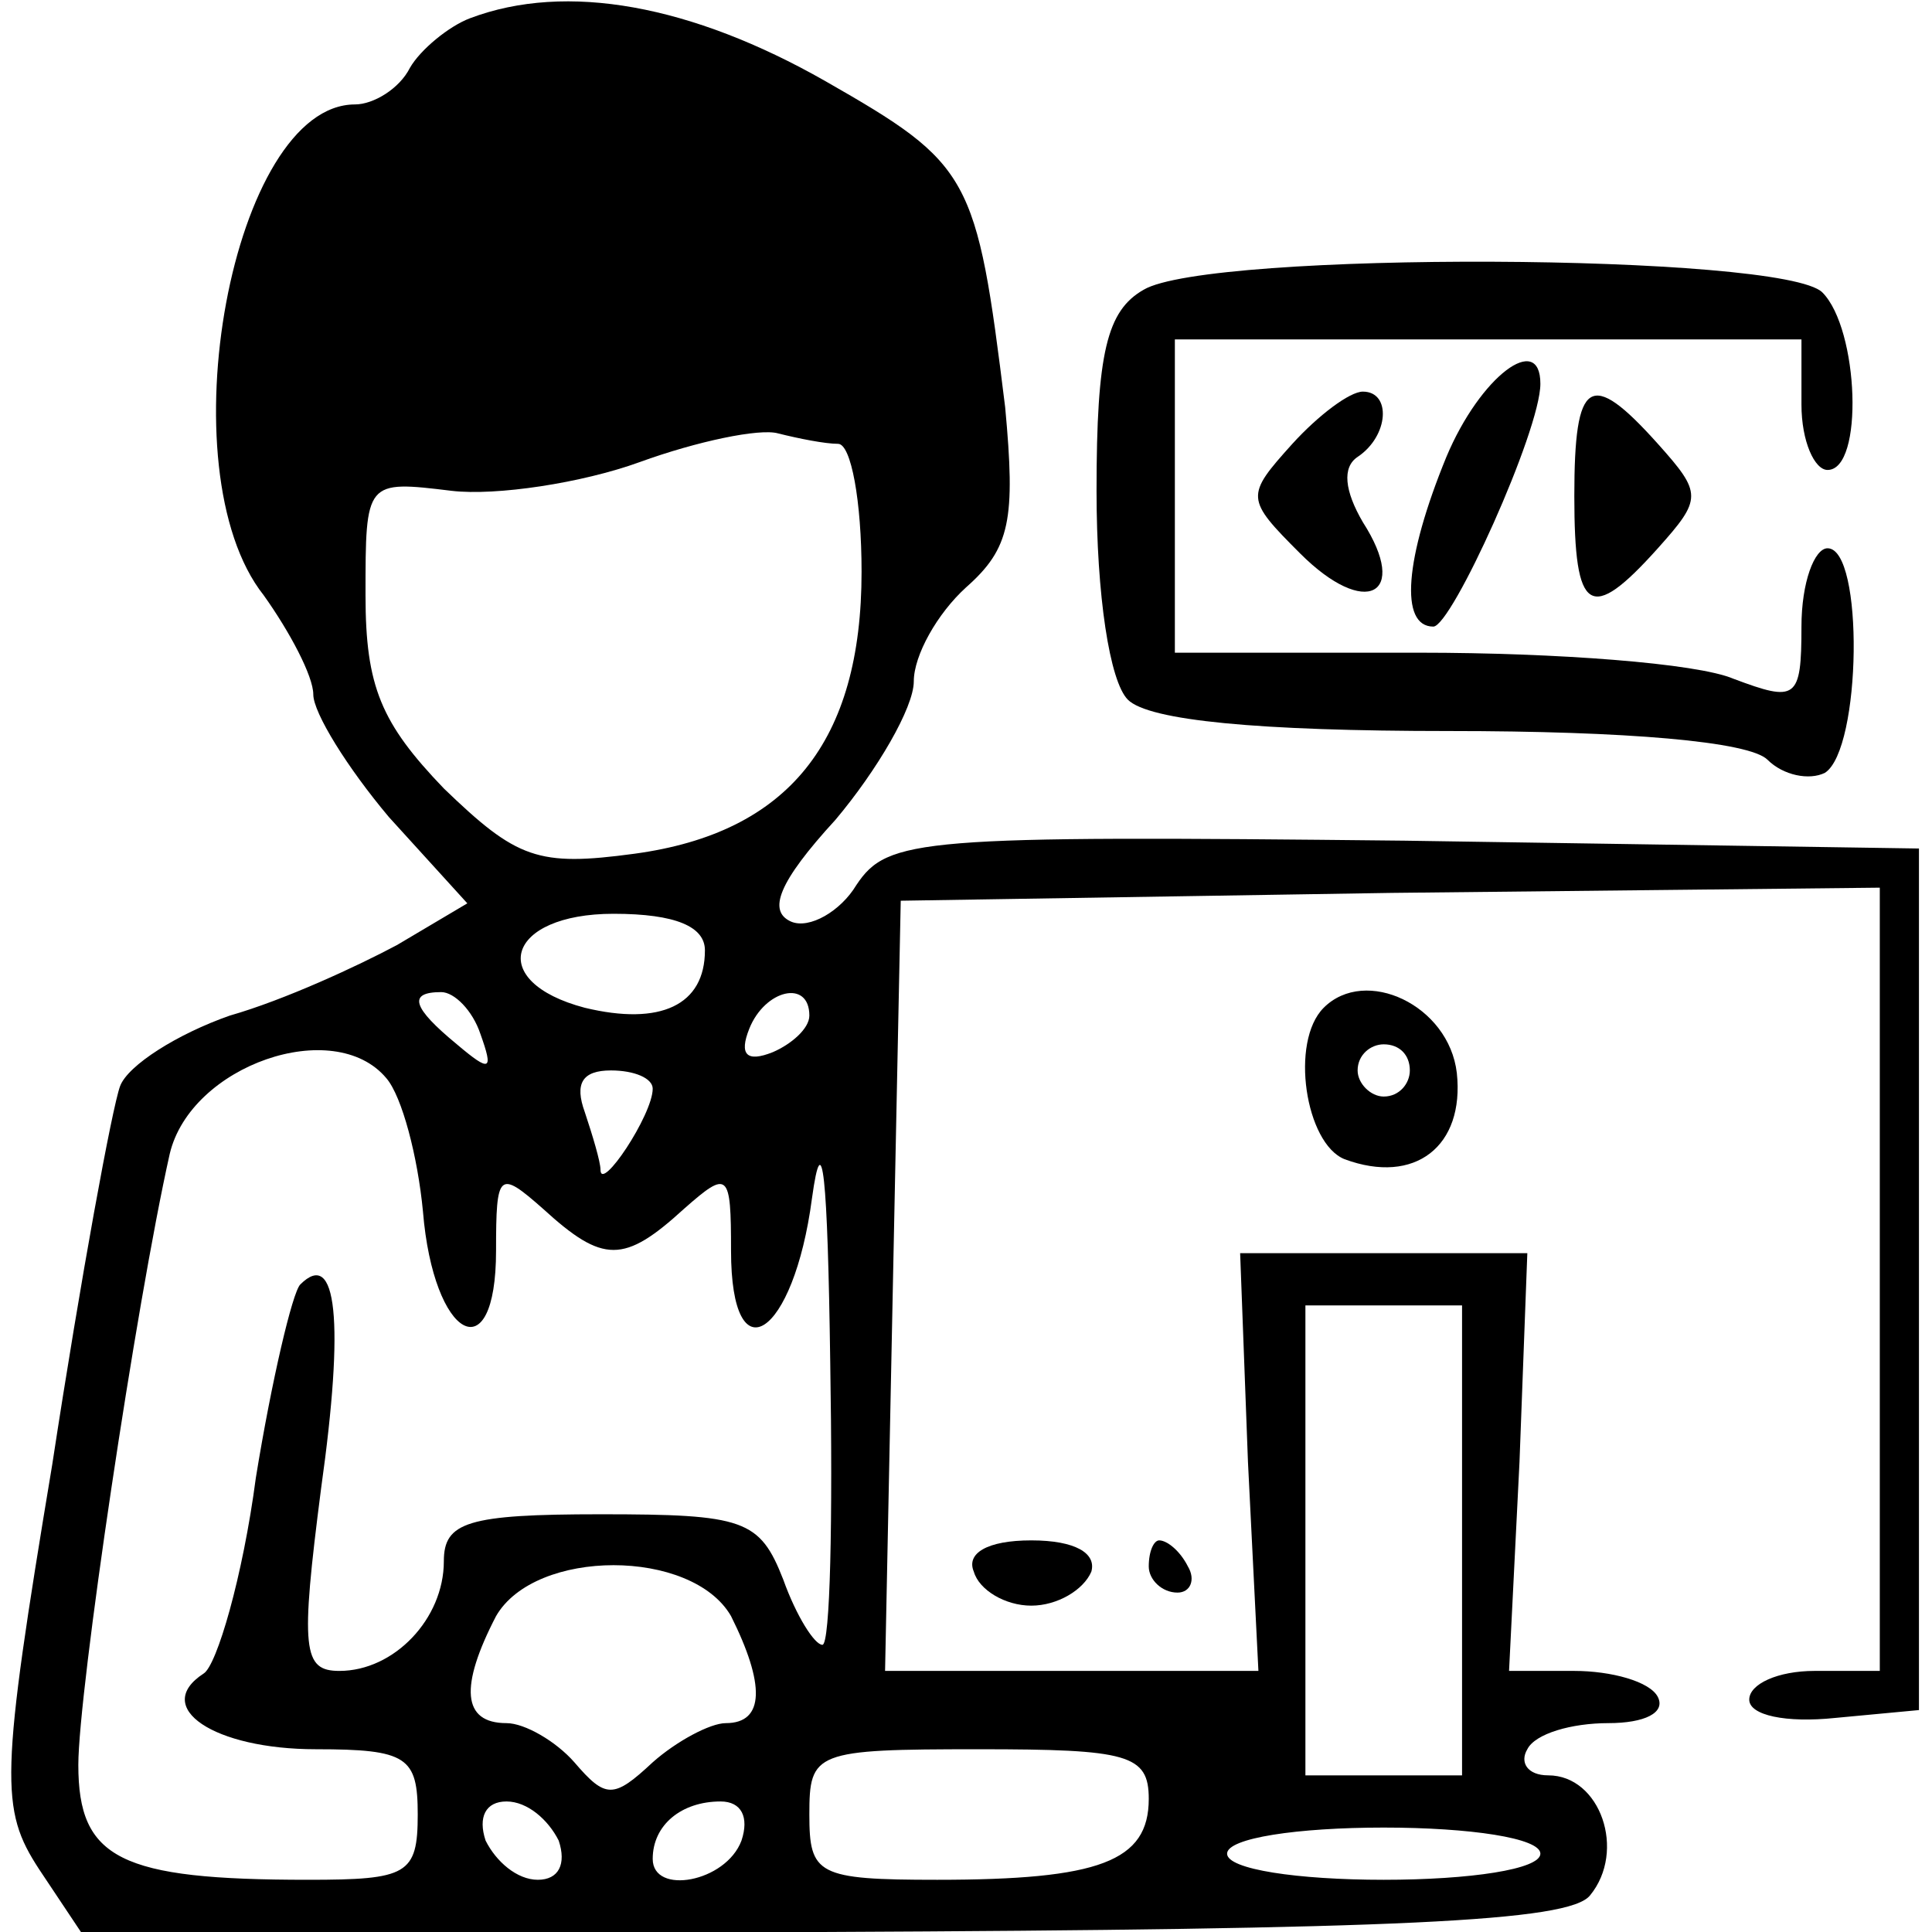
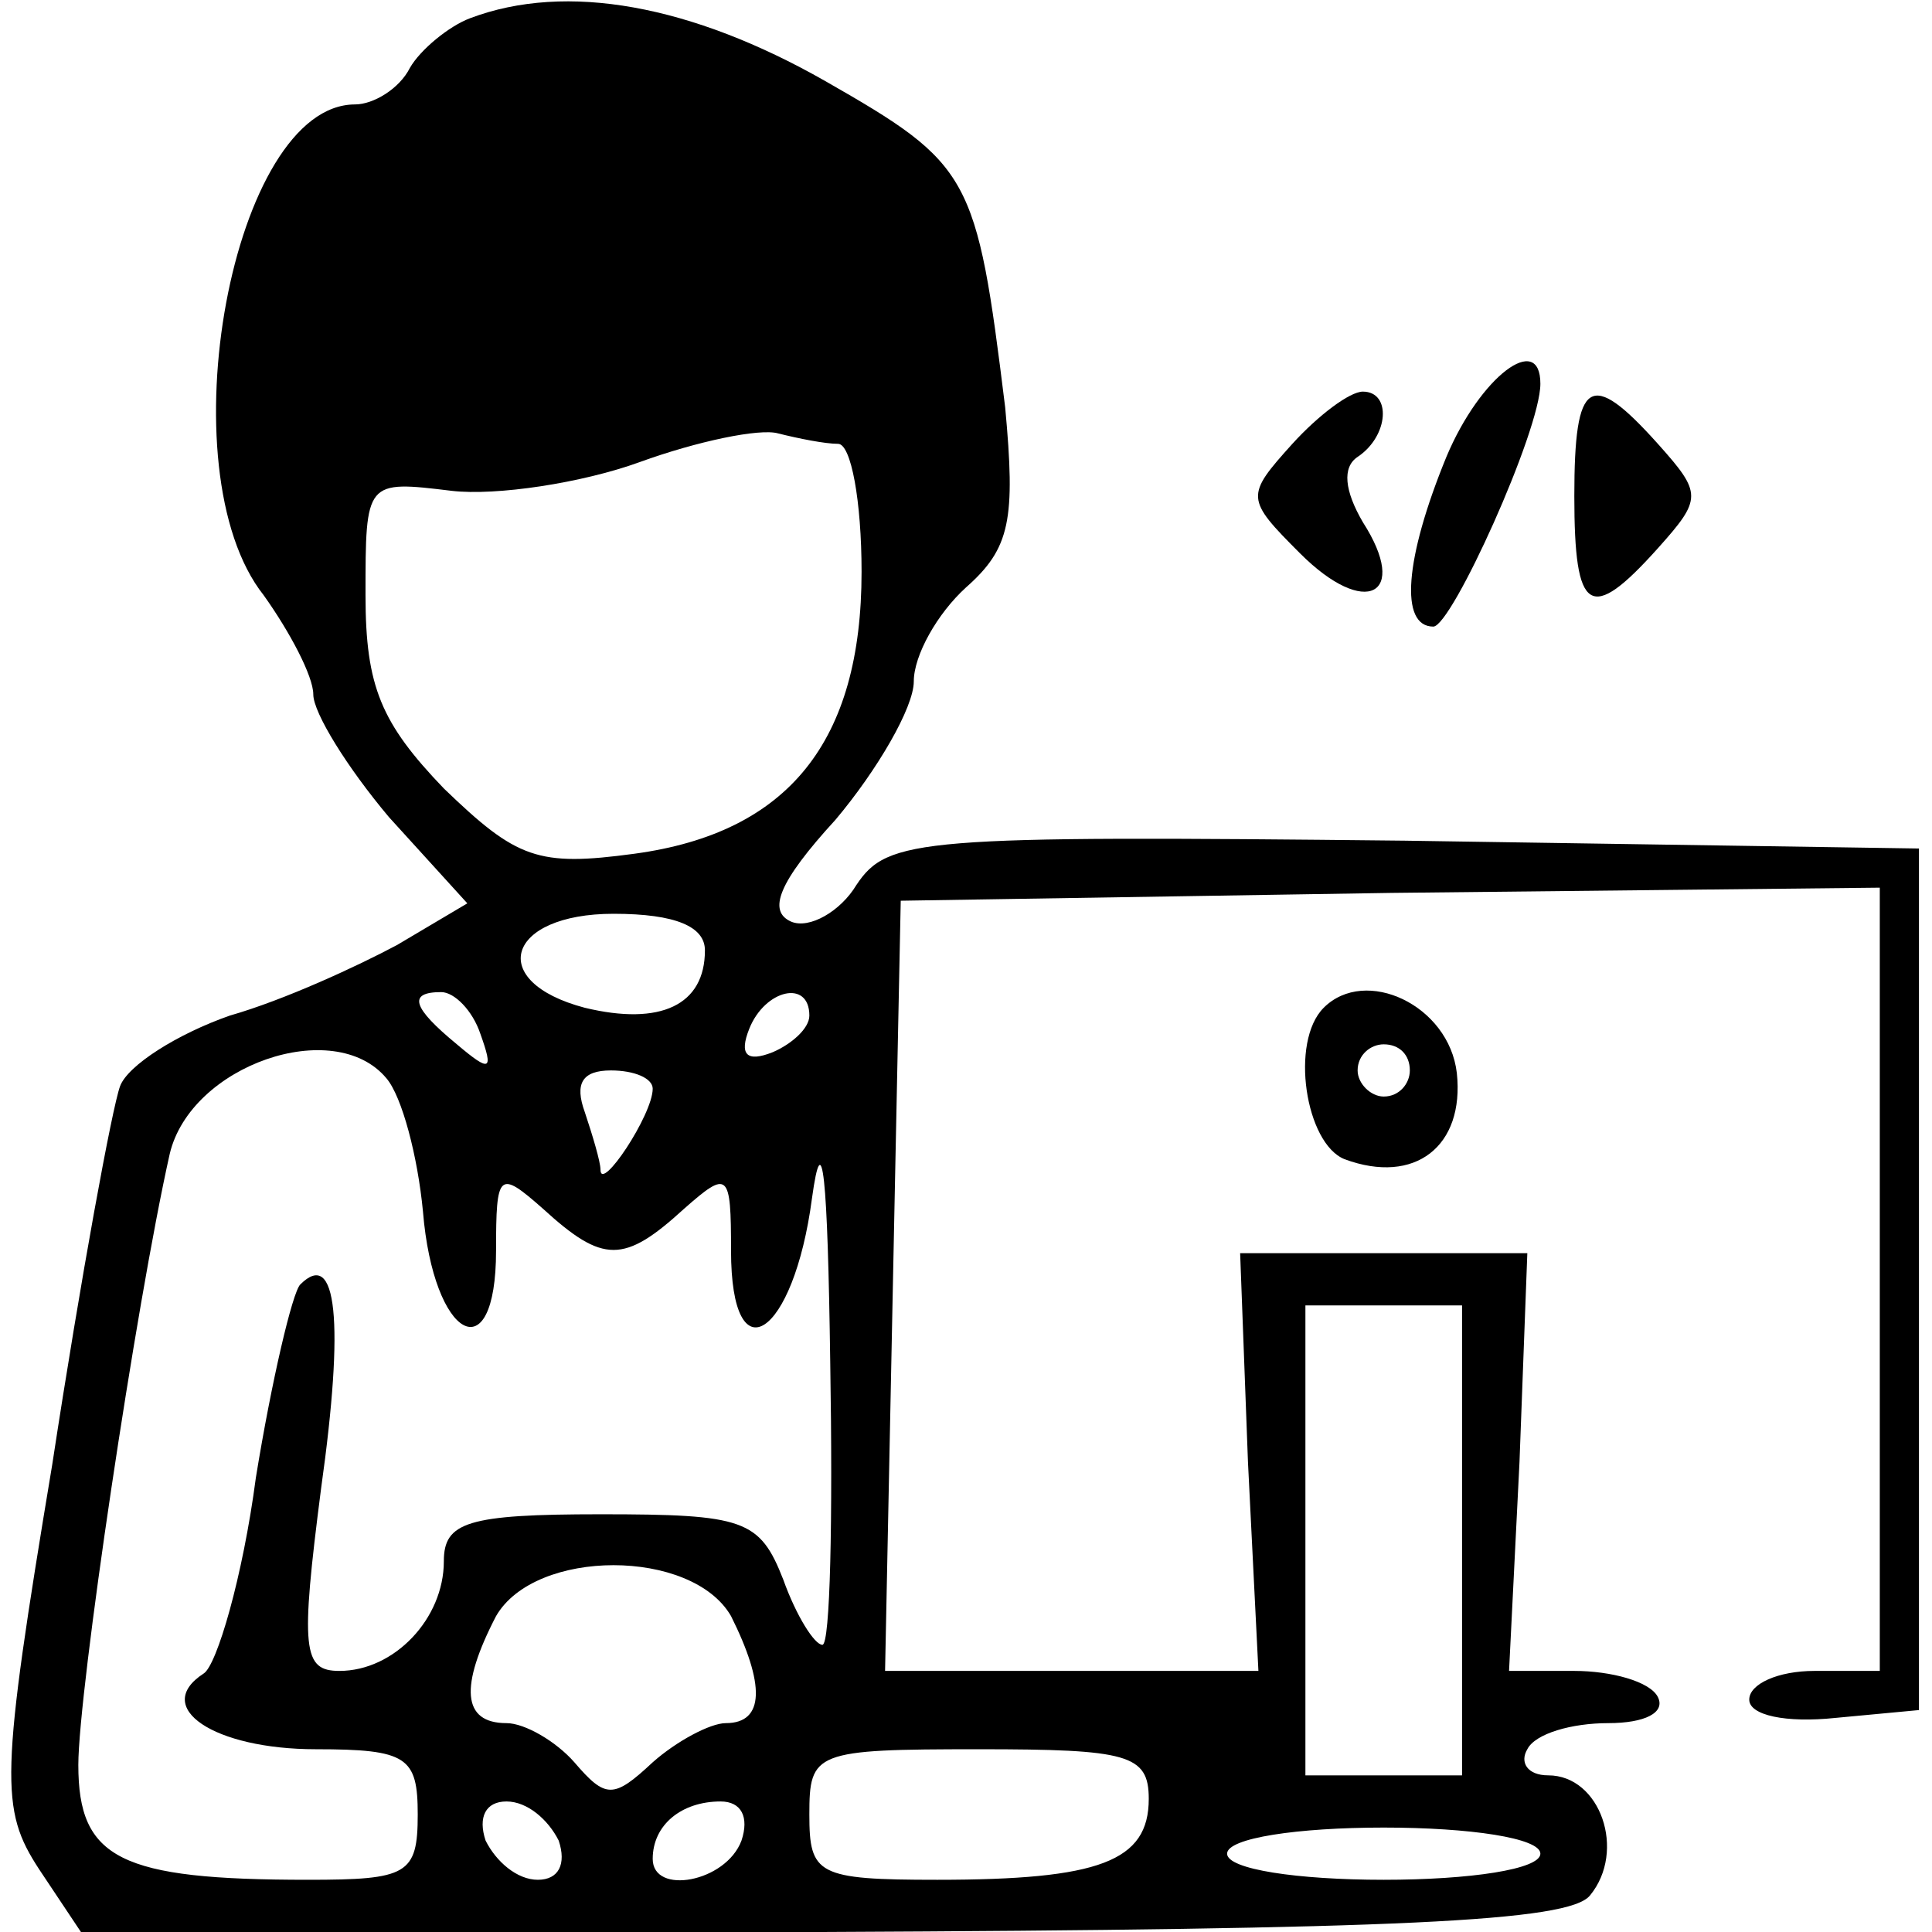
<svg xmlns="http://www.w3.org/2000/svg" width="74pt" height="74pt" viewBox="0 0 74 74" preserveAspectRatio="xMidYMid meet">
  <g transform="translate(0,74) scale(0.1,-0.1)" fill="#000000" stroke="none">
    <path d="M180 733 c-8 -3 -19 -12 -23 -19 -4 -8 -14 -14 -21 -14 -47 0 -73 -140 -35 -188 10 -14 19 -31 19 -38 0 -7 13 -28 29 -47 l30 -33 -27 -16 c-15 -8 -43 -21 -64 -27 -20 -7 -39 -19 -42 -27 -3 -8 -15 -73 -26 -145 -20 -120 -20 -132 -5 -155 l16 -24 284 0 c221 1 286 4 294 14 14 17 4 46 -16 46 -8 0 -11 5 -8 10 3 6 17 10 31 10 14 0 22 4 19 10 -3 6 -18 10 -32 10 l-25 0 4 80 3 80 -55 0 -55 0 3 -80 4 -80 -72 0 -71 0 3 148 3 147 188 3 187 2 0 -150 0 -150 -25 0 c-14 0 -25 -5 -25 -11 0 -6 14 -9 33 -7 l32 3 0 165 0 165 -197 3 c-186 2 -198 1 -210 -17 -6 -10 -18 -17 -25 -14 -9 4 -5 15 17 39 16 19 30 43 30 53 0 10 9 26 20 36 17 15 19 26 15 69 -11 89 -13 93 -69 125 -51 29 -99 38 -136 24z m141 -163 c5 0 9 -22 9 -49 0 -65 -28 -100 -87 -108 -37 -5 -45 -2 -73 25 -24 25 -30 39 -30 74 0 44 0 44 33 40 17 -2 50 3 72 11 22 8 46 13 53 11 8 -2 18 -4 23 -4z m-51 -194 c0 -21 -17 -29 -46 -22 -38 10 -30 36 11 36 24 0 35 -5 35 -14z m-86 -32 c5 -14 4 -15 -9 -4 -17 14 -19 20 -6 20 5 0 12 -7 15 -16z m126 7 c0 -5 -7 -11 -14 -14 -10 -4 -13 -1 -9 9 6 15 23 19 23 5z m-162 -24 c6 -7 12 -30 14 -51 4 -49 28 -62 28 -15 0 30 1 31 18 16 23 -21 31 -21 54 0 17 15 18 14 18 -16 0 -49 24 -33 31 20 4 29 6 9 7 -63 1 -60 0 -108 -3 -108 -3 0 -10 11 -15 25 -9 23 -15 25 -70 25 -51 0 -60 -3 -60 -18 0 -22 -19 -42 -40 -42 -14 0 -15 8 -7 70 9 64 6 92 -8 78 -3 -3 -11 -37 -17 -74 -5 -38 -15 -72 -20 -75 -20 -13 4 -29 43 -29 35 0 39 -3 39 -25 0 -23 -4 -25 -42 -25 -72 0 -88 8 -88 44 0 28 22 176 35 234 8 34 63 53 83 29z m102 -4 c0 -10 -20 -40 -20 -31 0 3 -3 13 -6 22 -4 11 -1 16 10 16 9 0 16 -3 16 -7z m310 -173 l0 -90 -30 0 -30 0 0 90 0 90 30 0 30 0 0 -90z m-280 -29 c13 -26 13 -41 -2 -41 -6 0 -19 -7 -28 -15 -15 -14 -18 -14 -30 0 -7 8 -19 15 -26 15 -17 0 -18 14 -4 41 15 26 75 26 90 0z m160 -70 c0 -24 -19 -31 -81 -31 -46 0 -49 2 -49 25 0 24 2 25 65 25 57 0 65 -2 65 -19z m-226 -16 c3 -9 0 -15 -8 -15 -8 0 -16 7 -20 15 -3 9 0 15 8 15 8 0 16 -7 20 -15z m70 0 c-6 -16 -34 -21 -34 -7 0 13 11 22 26 22 8 0 11 -6 8 -15z m306 -5 c0 -6 -27 -10 -60 -10 -33 0 -60 4 -60 10 0 6 27 10 60 10 33 0 60 -4 60 -10z" />
-     <path d="M438 629 c-14 -8 -18 -24 -18 -77 0 -40 5 -73 12 -80 8 -8 50 -12 123 -12 68 0 115 -4 122 -11 6 -6 16 -8 22 -5 14 9 15 86 1 86 -5 0 -10 -13 -10 -30 0 -28 -2 -29 -26 -20 -14 6 -68 10 -120 10 l-94 0 0 60 0 60 120 0 120 0 0 -25 c0 -14 5 -25 10 -25 14 0 12 54 -2 68 -15 15 -235 16 -260 1z" />
    <path d="M554 565 c-16 -39 -18 -65 -5 -65 7 0 41 75 41 93 0 20 -23 3 -36 -28z" />
    <path d="M495 570 c-18 -20 -18 -21 3 -42 25 -25 42 -16 24 12 -7 12 -8 21 -2 25 12 8 13 25 2 25 -5 0 -17 -9 -27 -20z" />
    <path d="M603 550 c0 -45 6 -49 32 -20 17 19 17 21 0 40 -26 29 -32 25 -32 -20z" />
    <path d="M507 354 c-13 -13 -7 -52 8 -58 27 -10 46 5 43 33 -3 26 -35 41 -51 25z m33 -24 c0 -5 -4 -10 -10 -10 -5 0 -10 5 -10 10 0 6 5 10 10 10 6 0 10 -4 10 -10z" />
-     <path d="M373 138 c2 -7 12 -13 22 -13 10 0 20 6 23 13 2 7 -6 12 -23 12 -17 0 -25 -5 -22 -12z" />
-     <path d="M440 140 c0 -5 5 -10 11 -10 5 0 7 5 4 10 -3 6 -8 10 -11 10 -2 0 -4 -4 -4 -10z" />
  </g>
</svg>